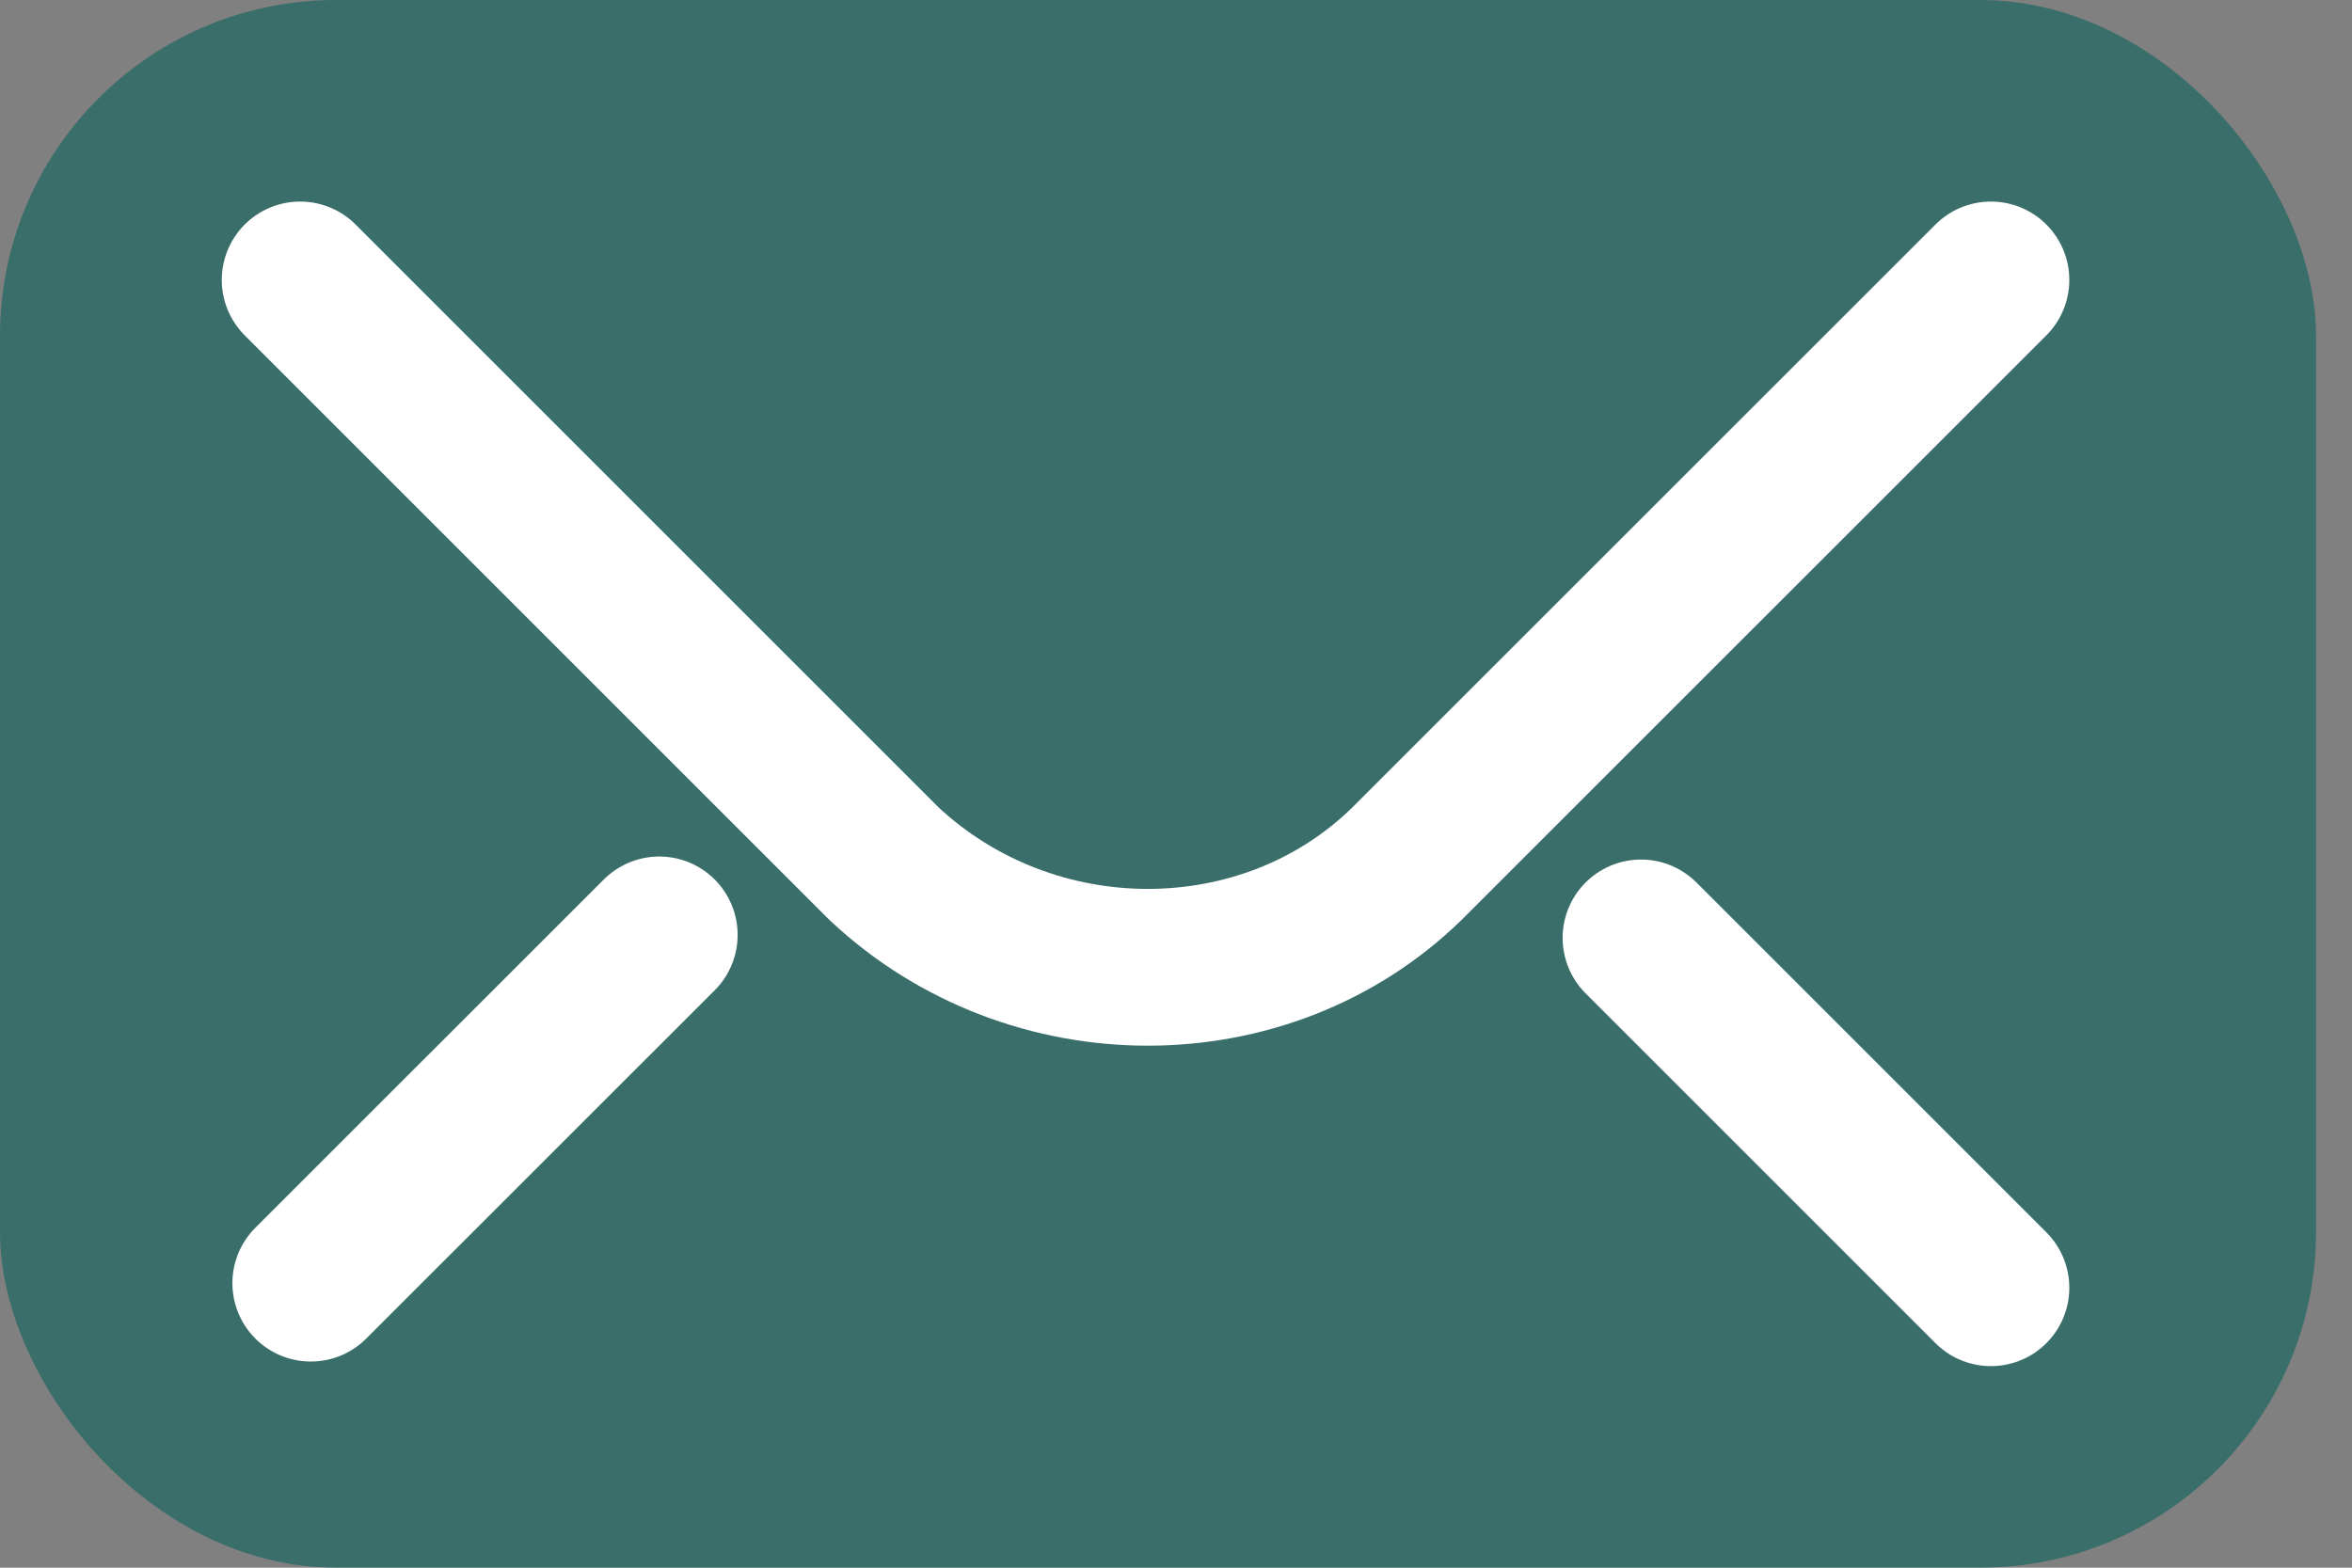
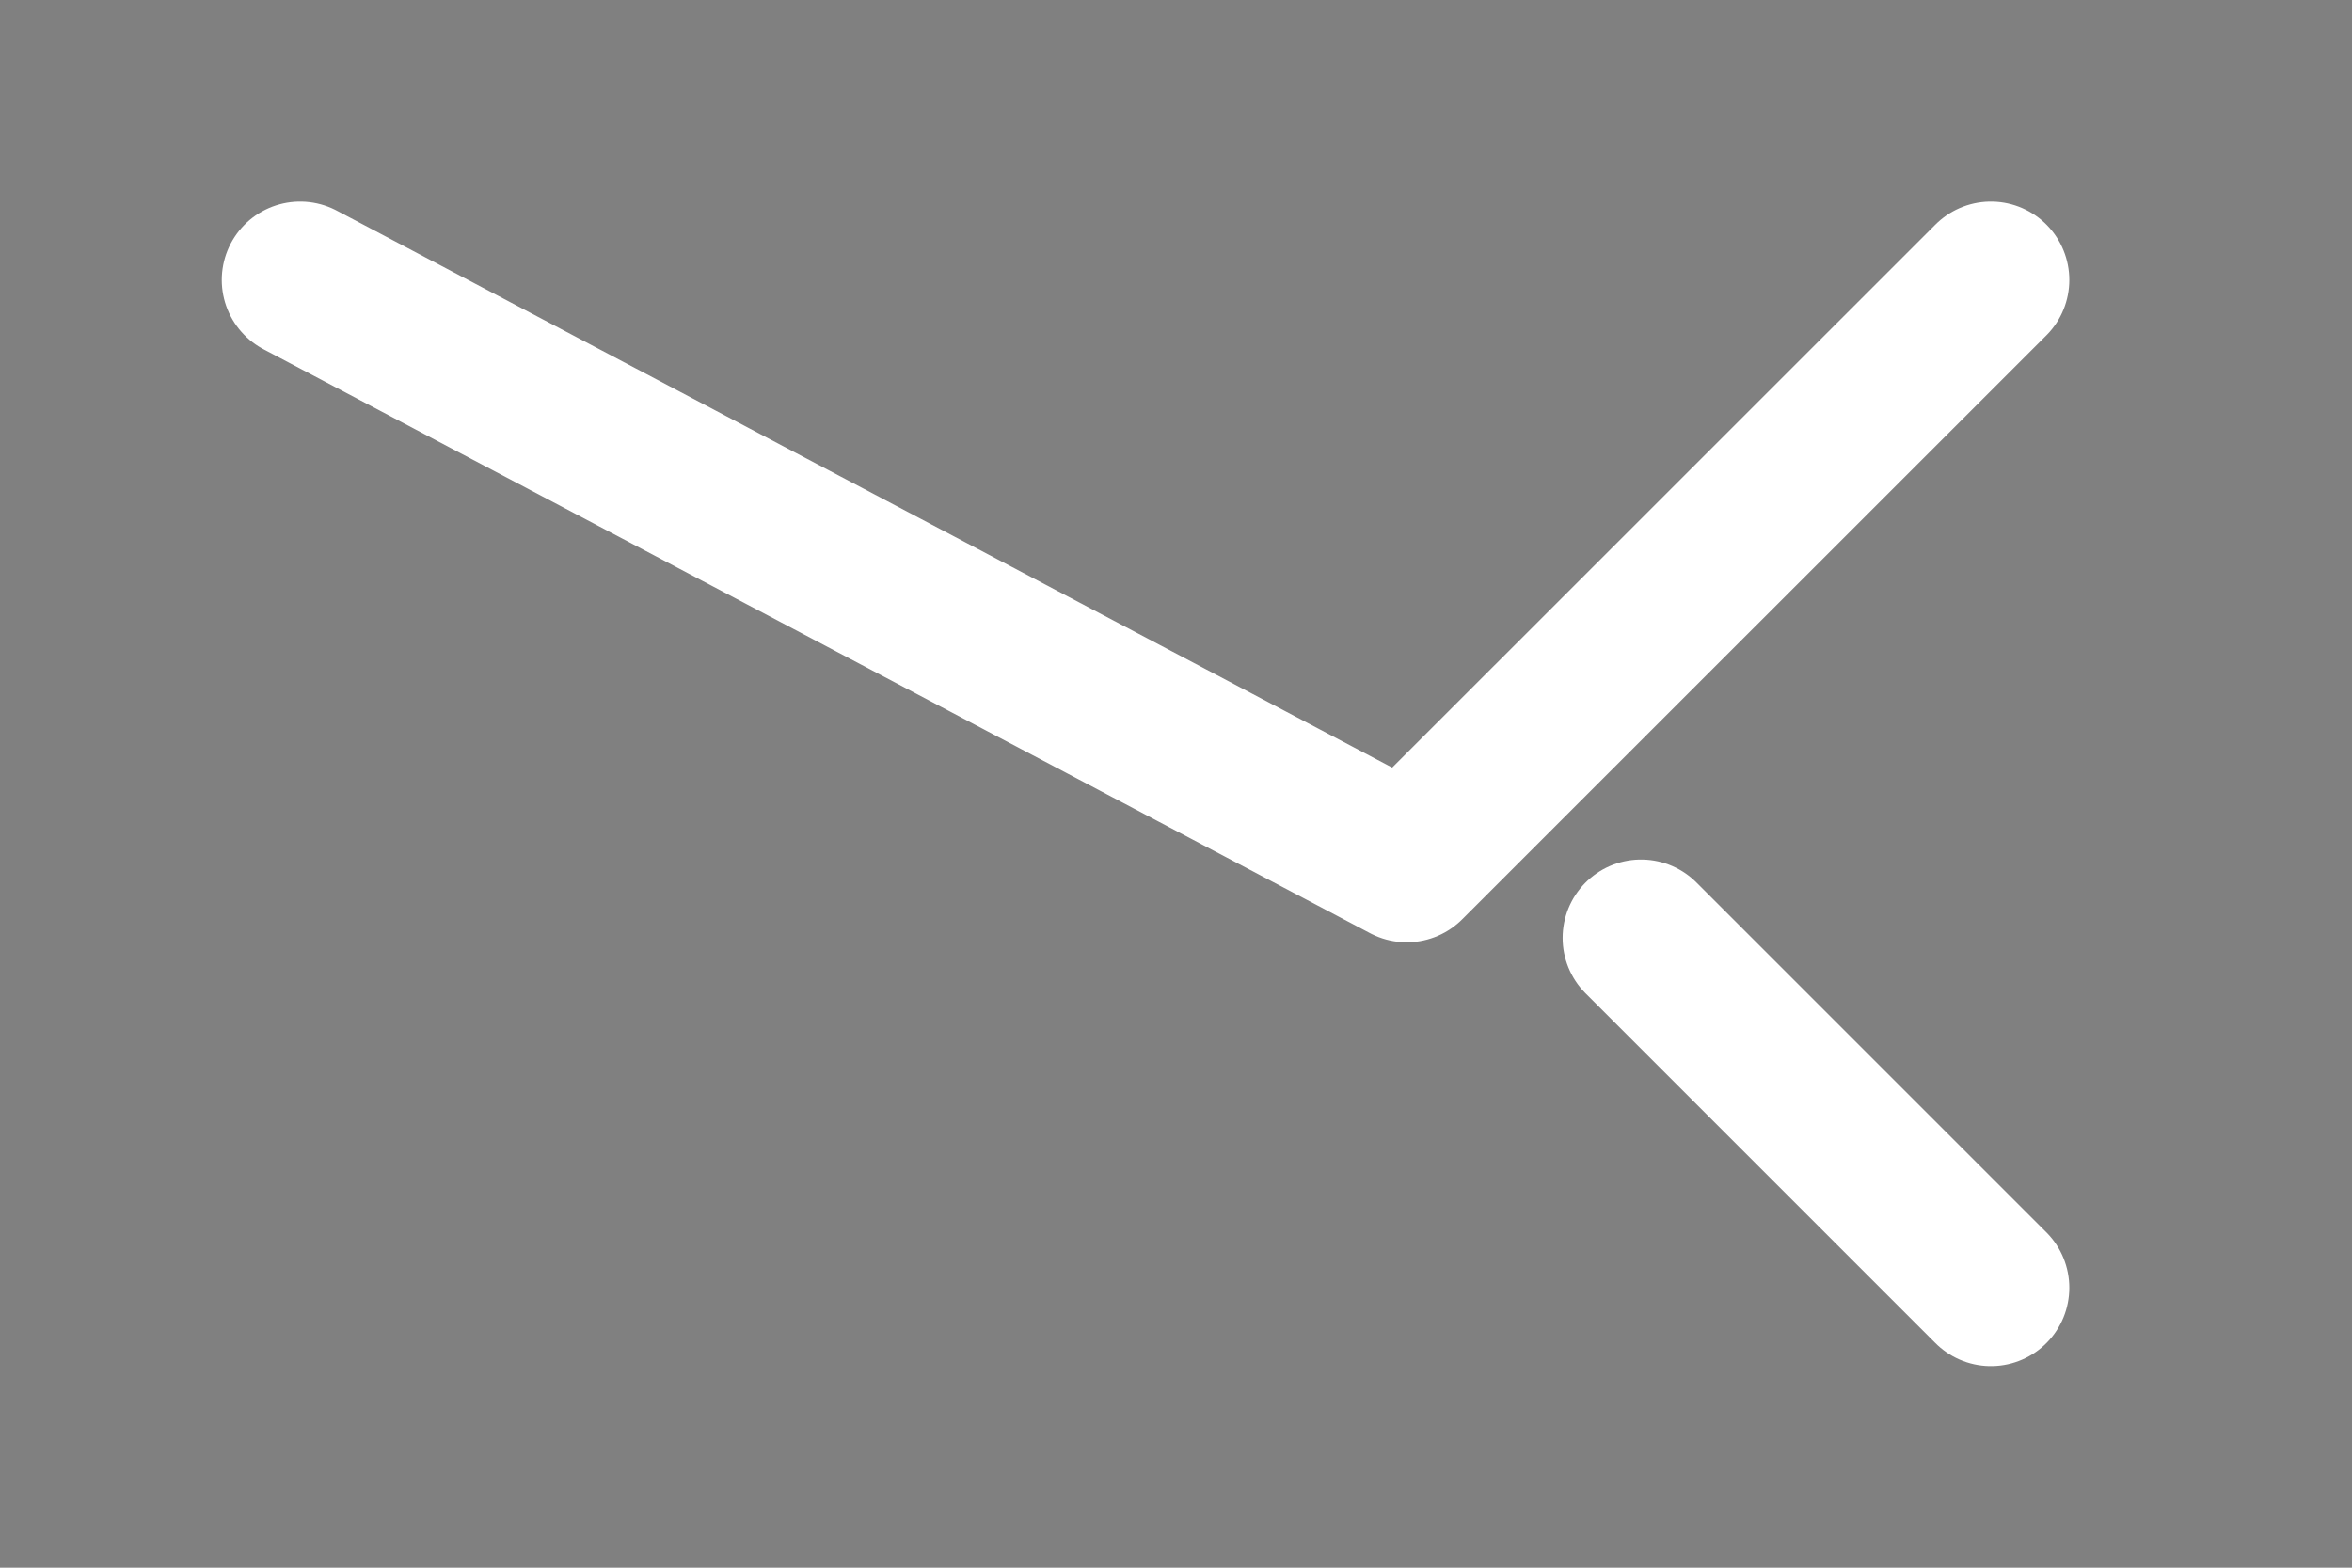
<svg xmlns="http://www.w3.org/2000/svg" width="21" height="14" viewBox="0 0 21 14" fill="none">
  <rect x="0" y="0" width="21" height="14" fill="#808080" stroke="none" />
-   <rect width="20.679" height="14" rx="3" fill="#005F59" fill-opacity="0.55" />
-   <path d="M17.776 2.5L12.56 7.715C11.298 8.946 9.212 8.946 7.895 7.715L2.68 2.5" stroke="white" stroke-width="1.4" stroke-miterlimit="10" stroke-linecap="round" stroke-linejoin="round" />
-   <path d="M2.775 11.459L5.886 8.349" stroke="white" stroke-width="1.4" stroke-miterlimit="10" stroke-linecap="round" stroke-linejoin="round" />
+   <path d="M17.776 2.5L12.56 7.715L2.68 2.5" stroke="white" stroke-width="1.4" stroke-miterlimit="10" stroke-linecap="round" stroke-linejoin="round" />
  <path d="M17.776 11.5L14.652 8.376" stroke="white" stroke-width="1.4" stroke-miterlimit="10" stroke-linecap="round" stroke-linejoin="round" />
</svg>